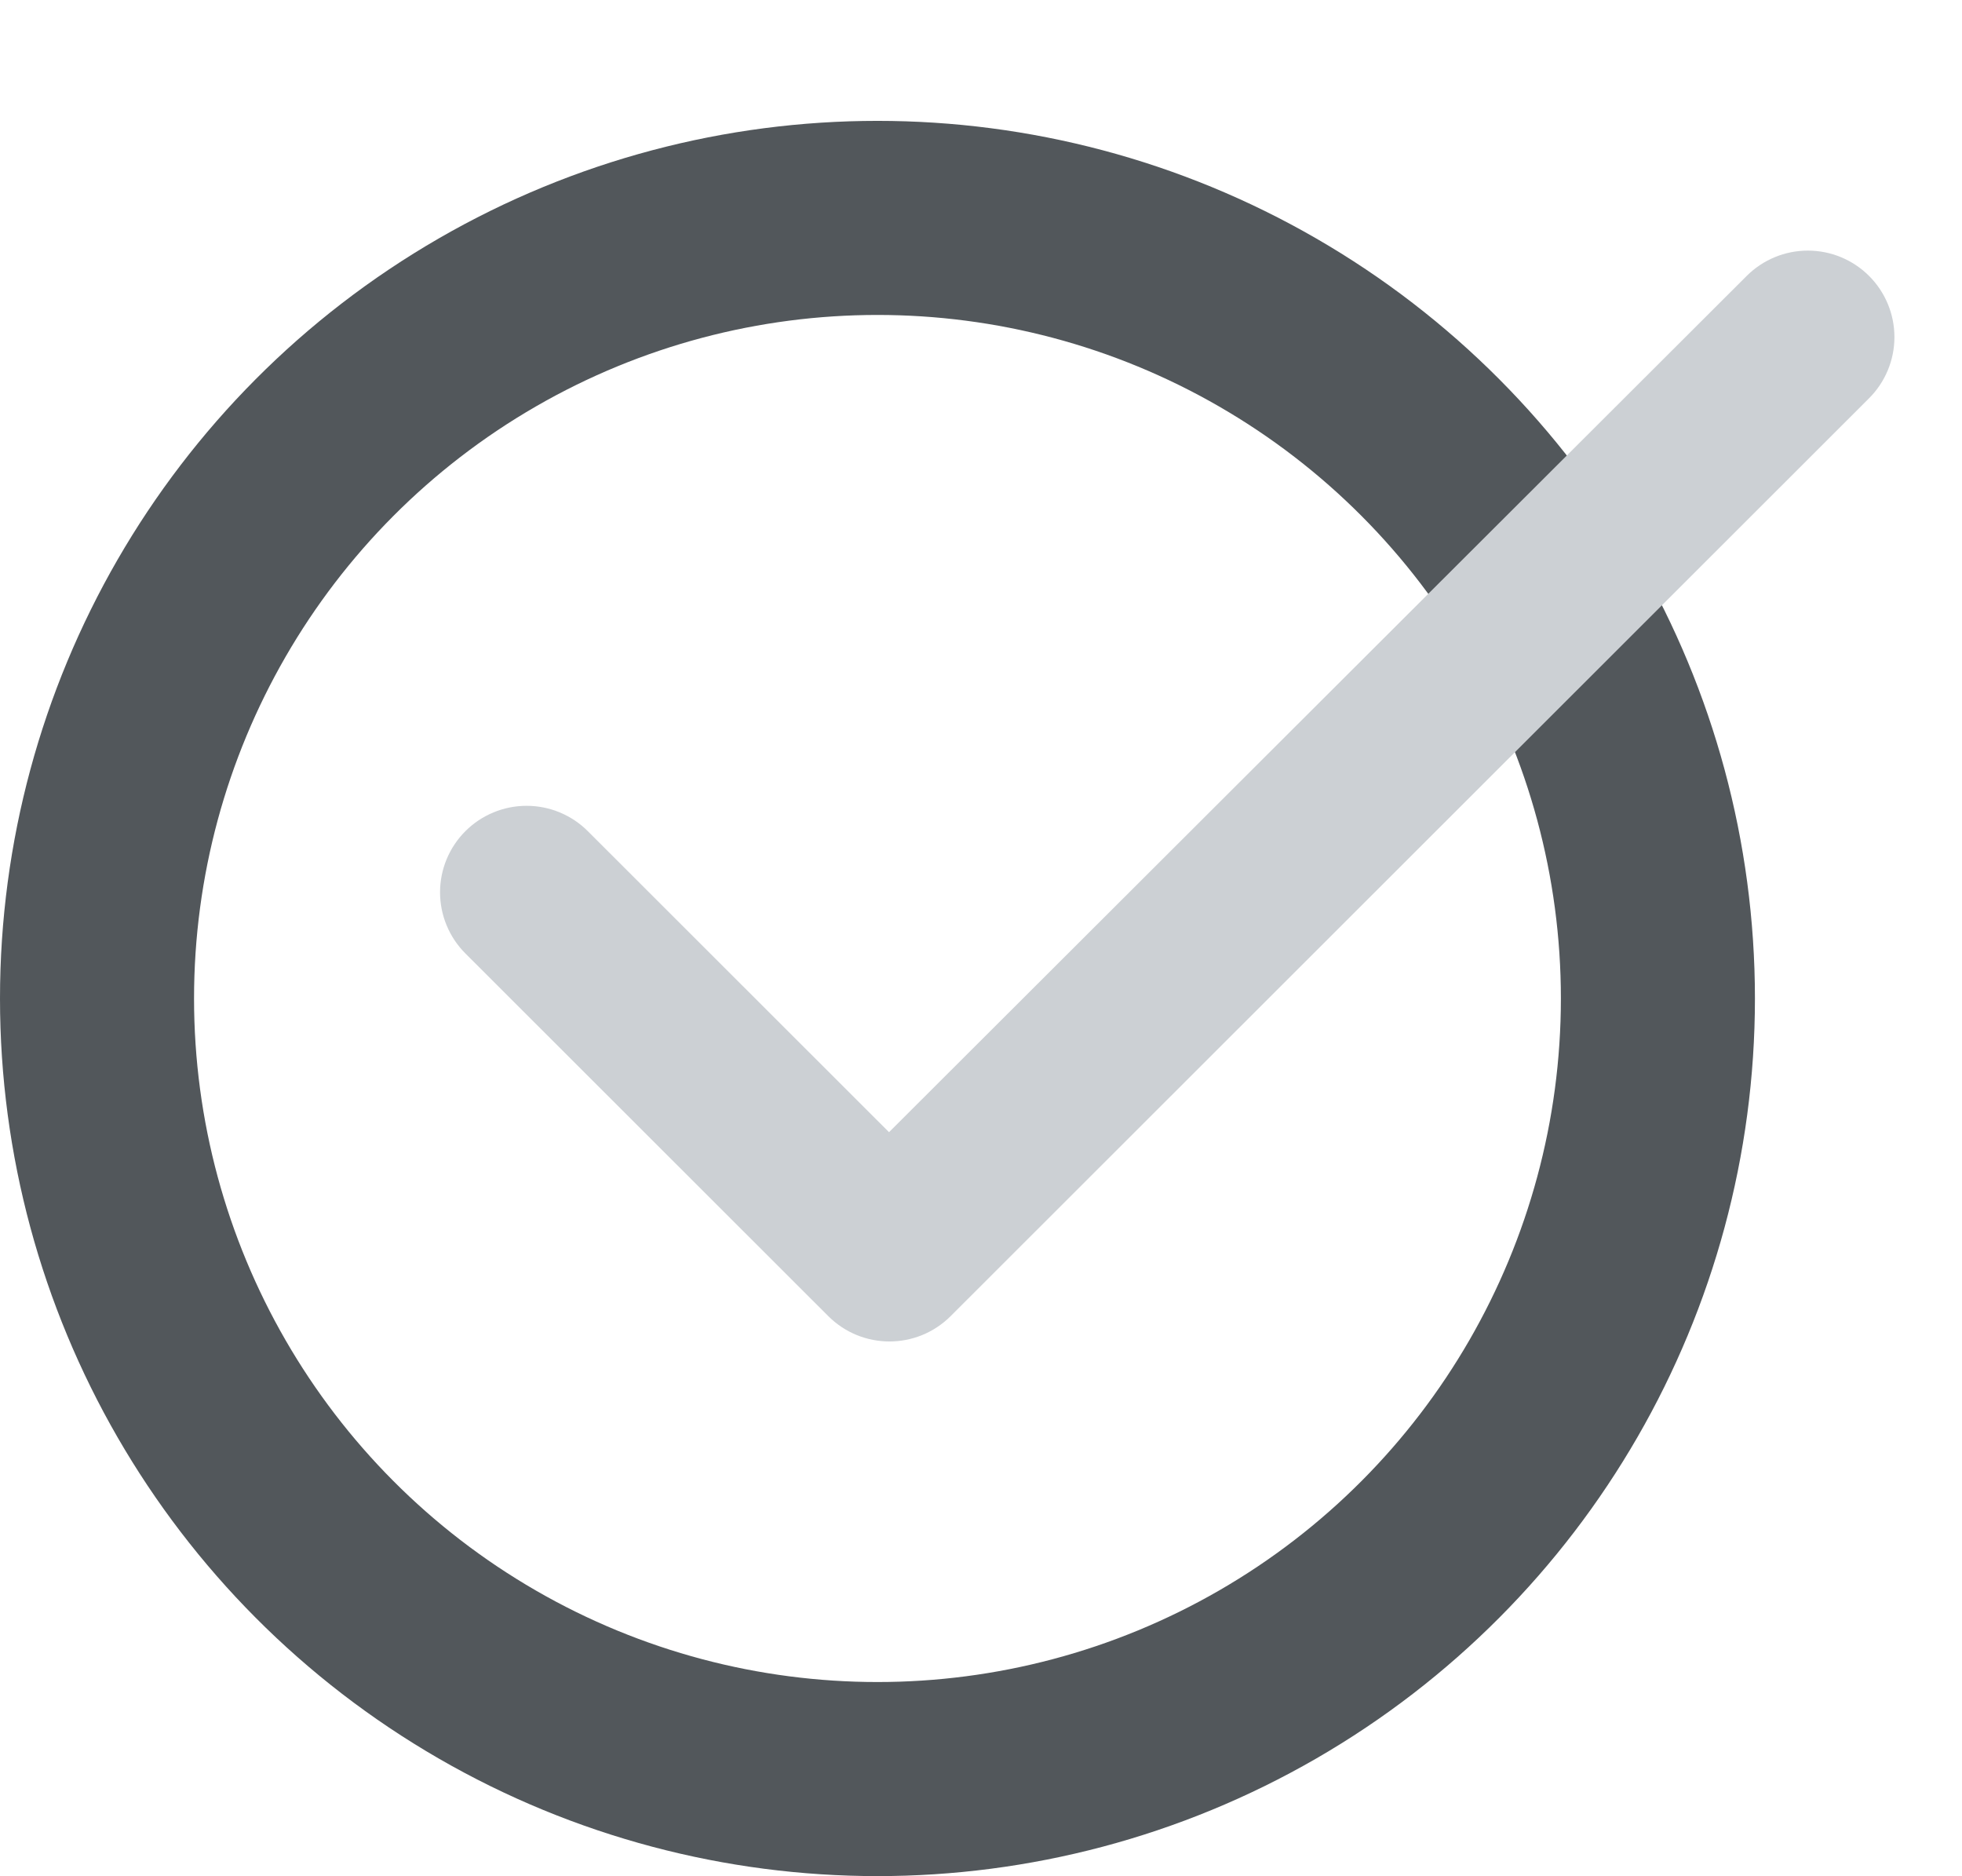
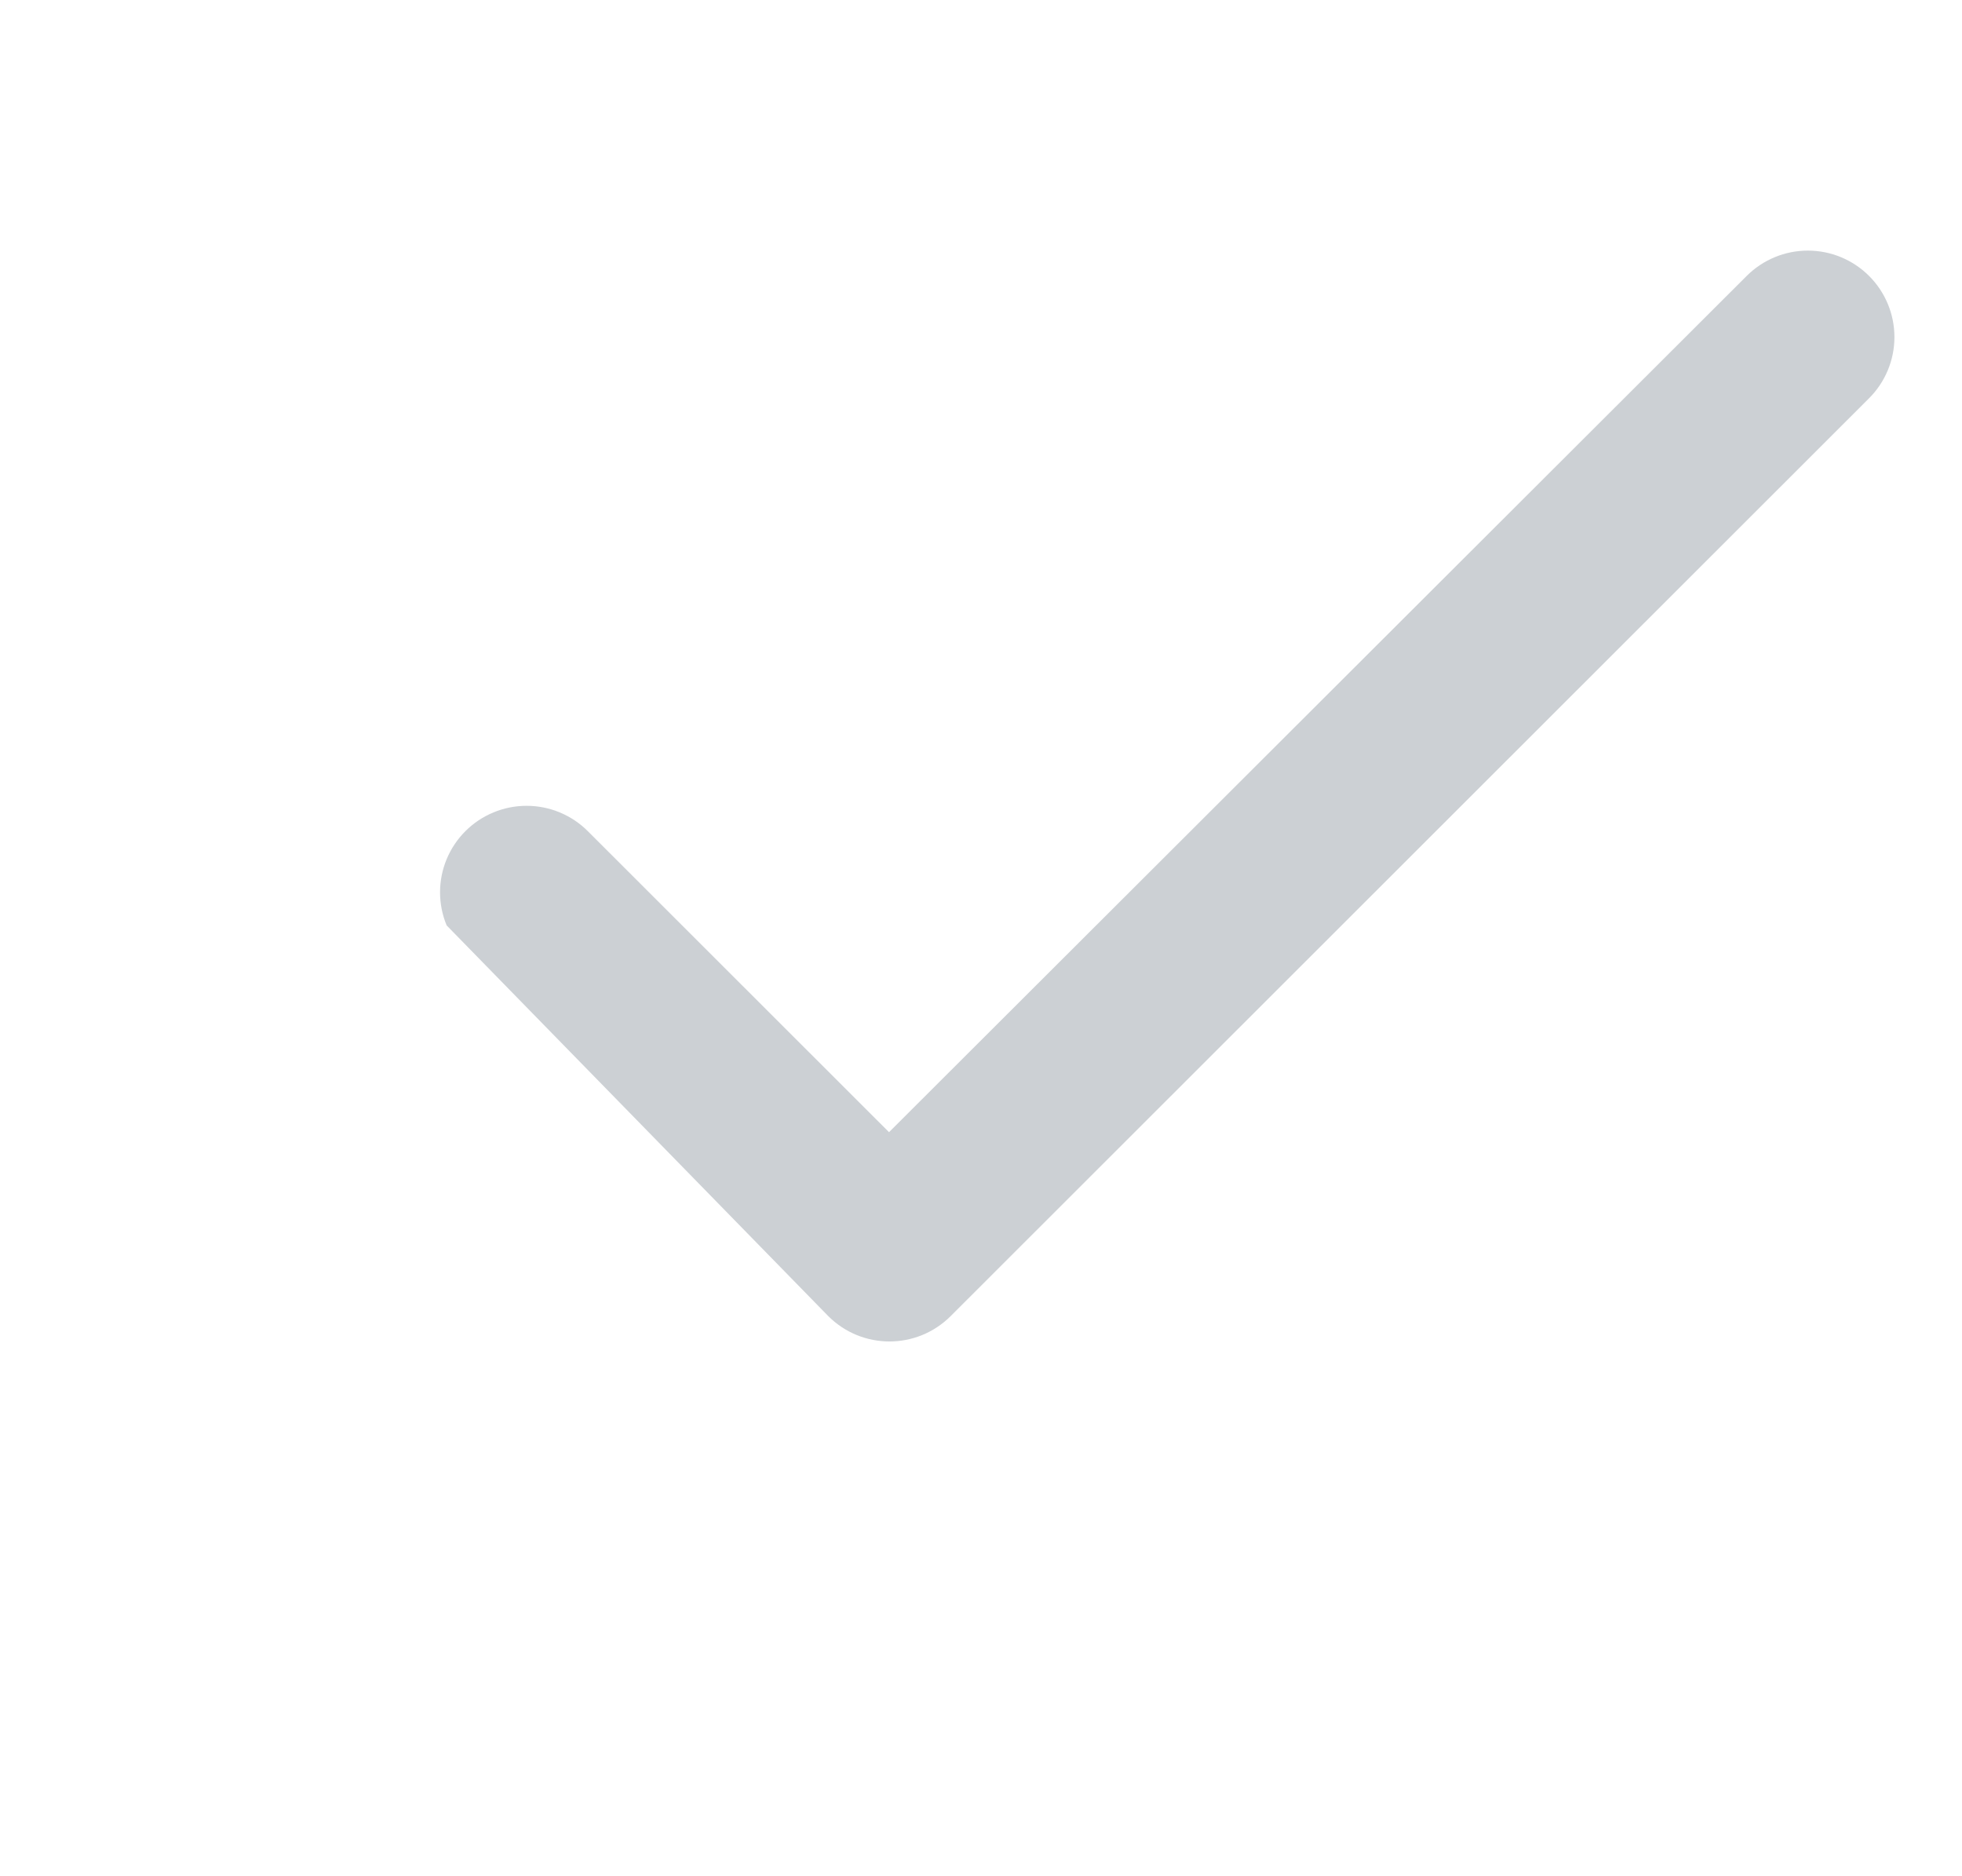
<svg xmlns="http://www.w3.org/2000/svg" width="91" height="87" viewBox="0 0 91 87" fill="none">
-   <circle cx="40.698" cy="46.303" r="36.198" stroke="#52575B" stroke-width="9" />
-   <path d="M41.234 52.503L27.263 38.543C26.51 37.791 25.489 37.368 24.424 37.368C23.36 37.368 22.339 37.791 21.586 38.543C20.833 39.295 20.41 40.315 20.41 41.379C20.41 41.906 20.514 42.428 20.716 42.914C20.918 43.401 21.213 43.843 21.586 44.215L38.416 61.032C39.986 62.6 42.522 62.6 44.093 61.032L86.69 18.468C87.443 17.716 87.866 16.696 87.866 15.632C87.866 14.568 87.443 13.548 86.69 12.796C85.937 12.044 84.916 11.621 83.851 11.621C82.787 11.621 81.766 12.044 81.013 12.796L41.234 52.503Z" fill="#CCD0D4" />
+   <path d="M41.234 52.503L27.263 38.543C26.51 37.791 25.489 37.368 24.424 37.368C23.36 37.368 22.339 37.791 21.586 38.543C20.833 39.295 20.41 40.315 20.41 41.379C20.41 41.906 20.514 42.428 20.716 42.914L38.416 61.032C39.986 62.6 42.522 62.6 44.093 61.032L86.69 18.468C87.443 17.716 87.866 16.696 87.866 15.632C87.866 14.568 87.443 13.548 86.69 12.796C85.937 12.044 84.916 11.621 83.851 11.621C82.787 11.621 81.766 12.044 81.013 12.796L41.234 52.503Z" fill="#CCD0D4" />
</svg>